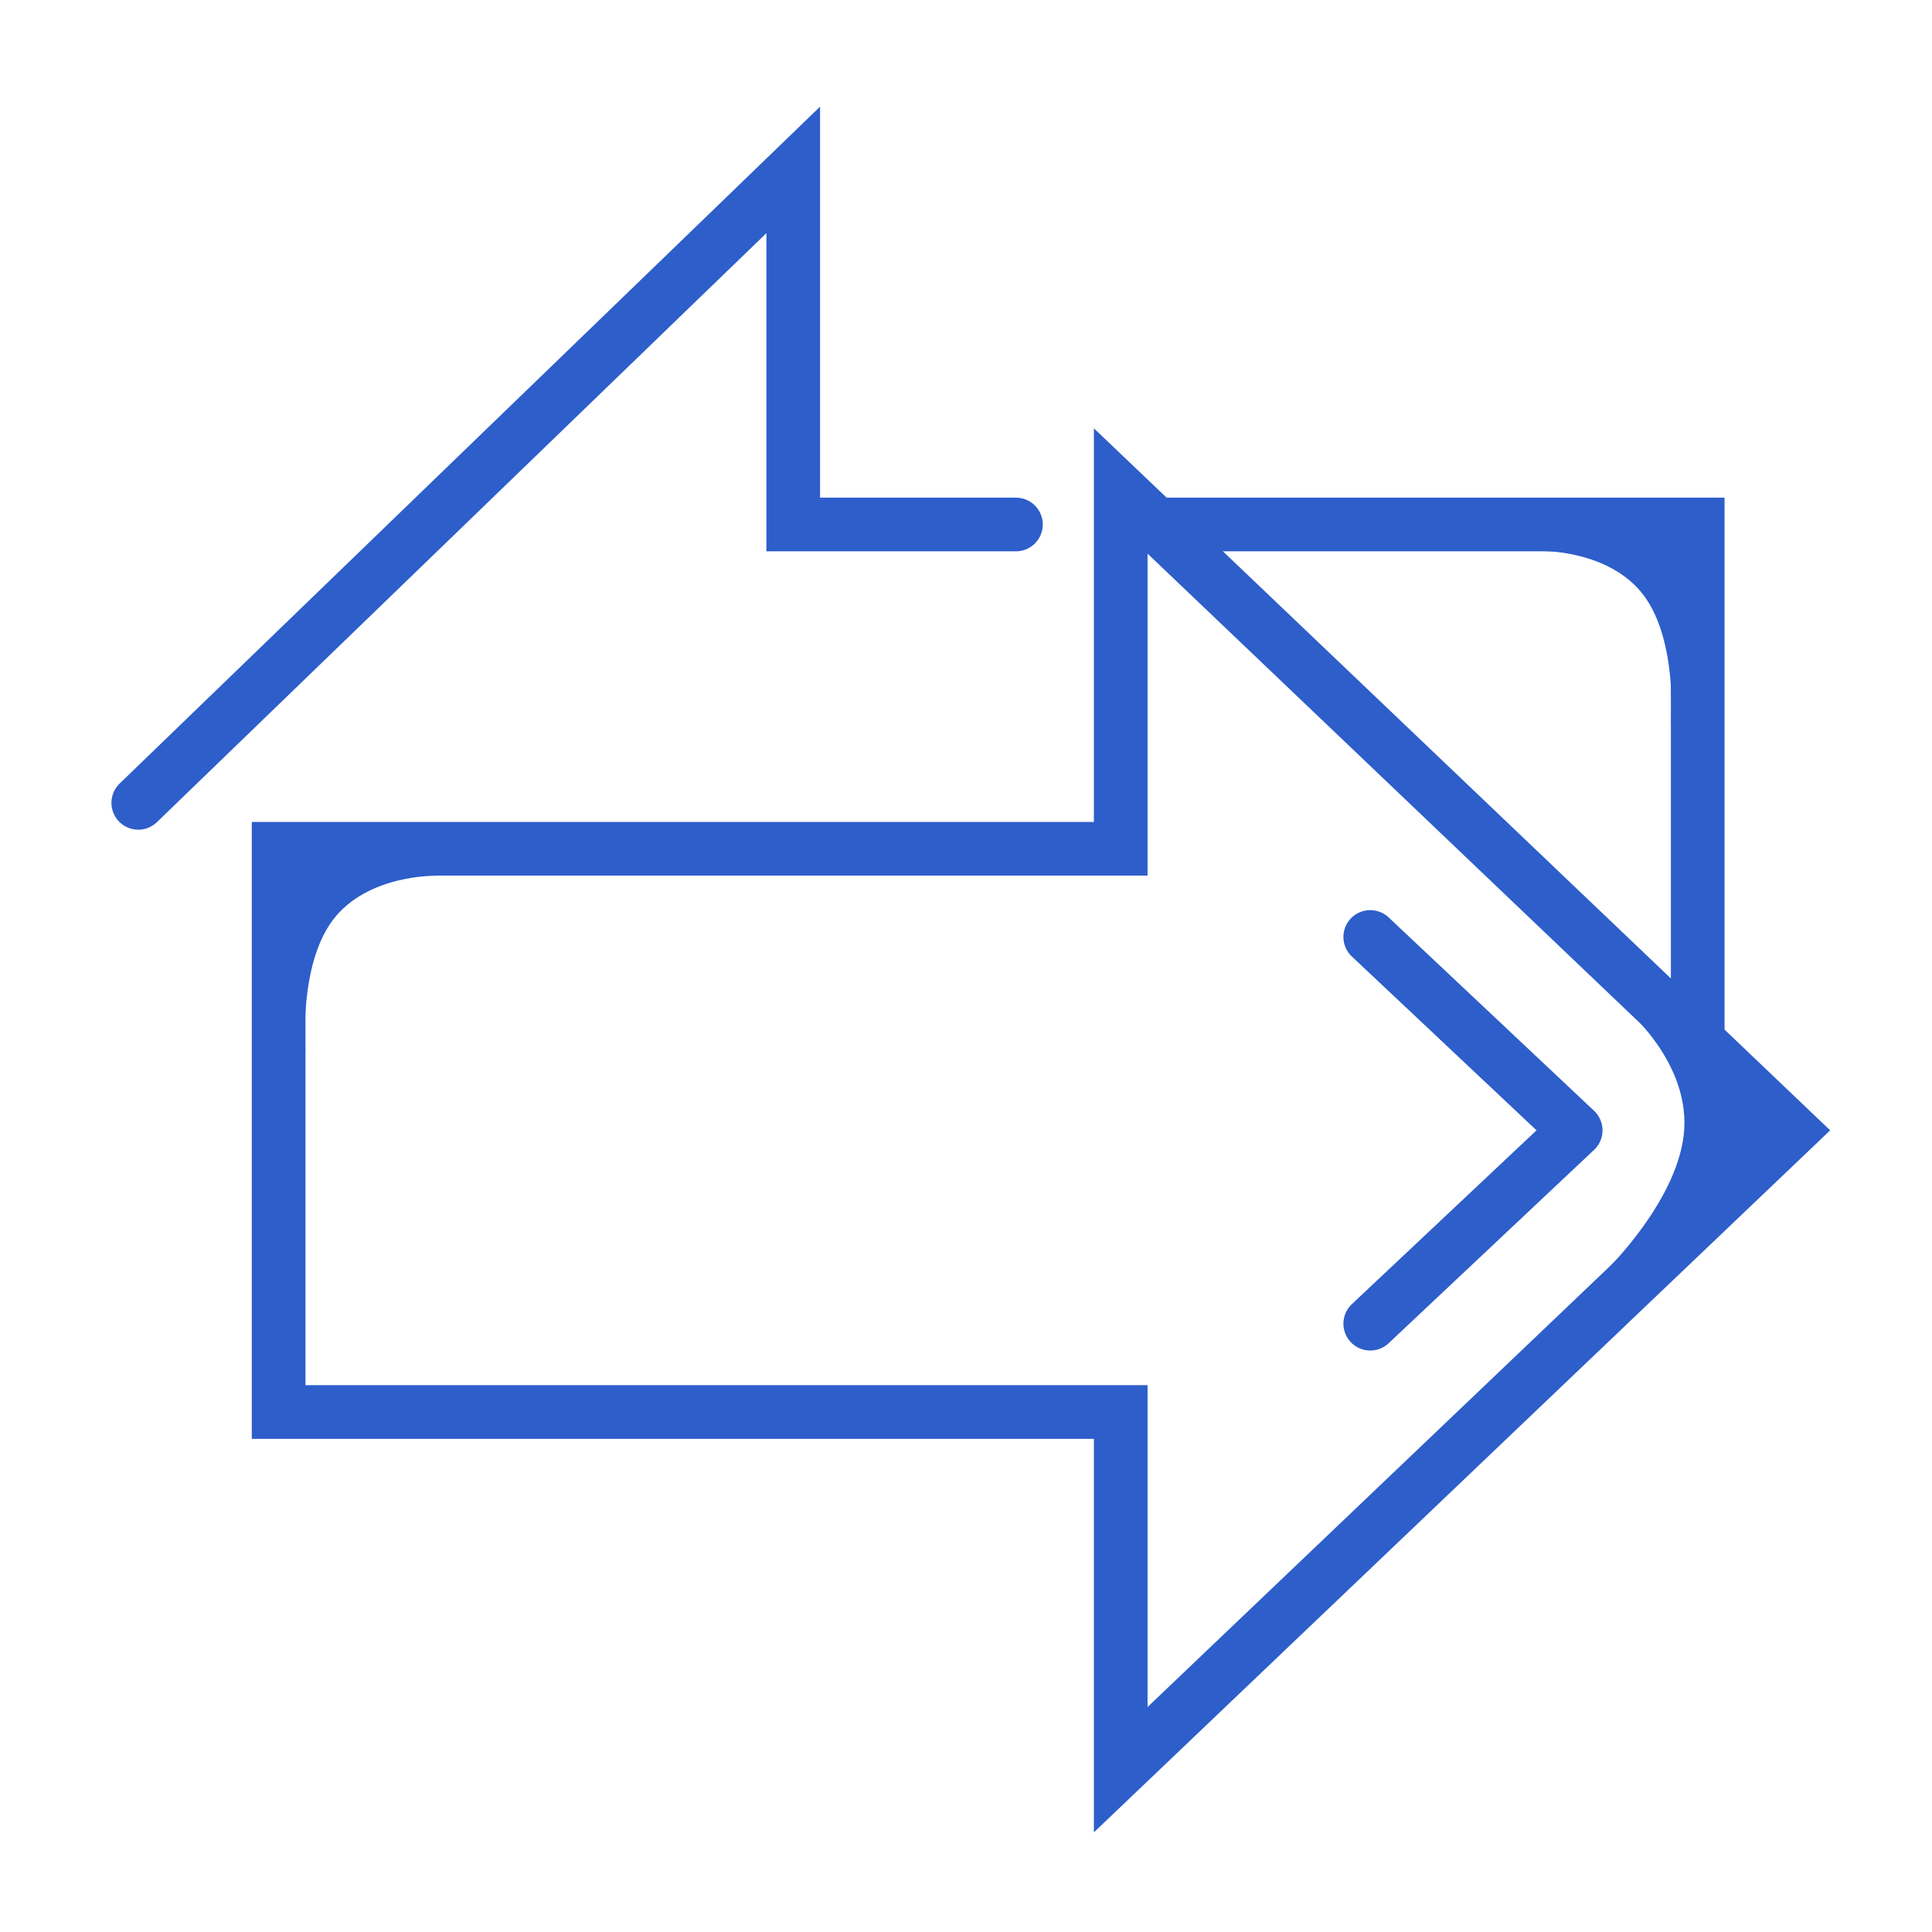
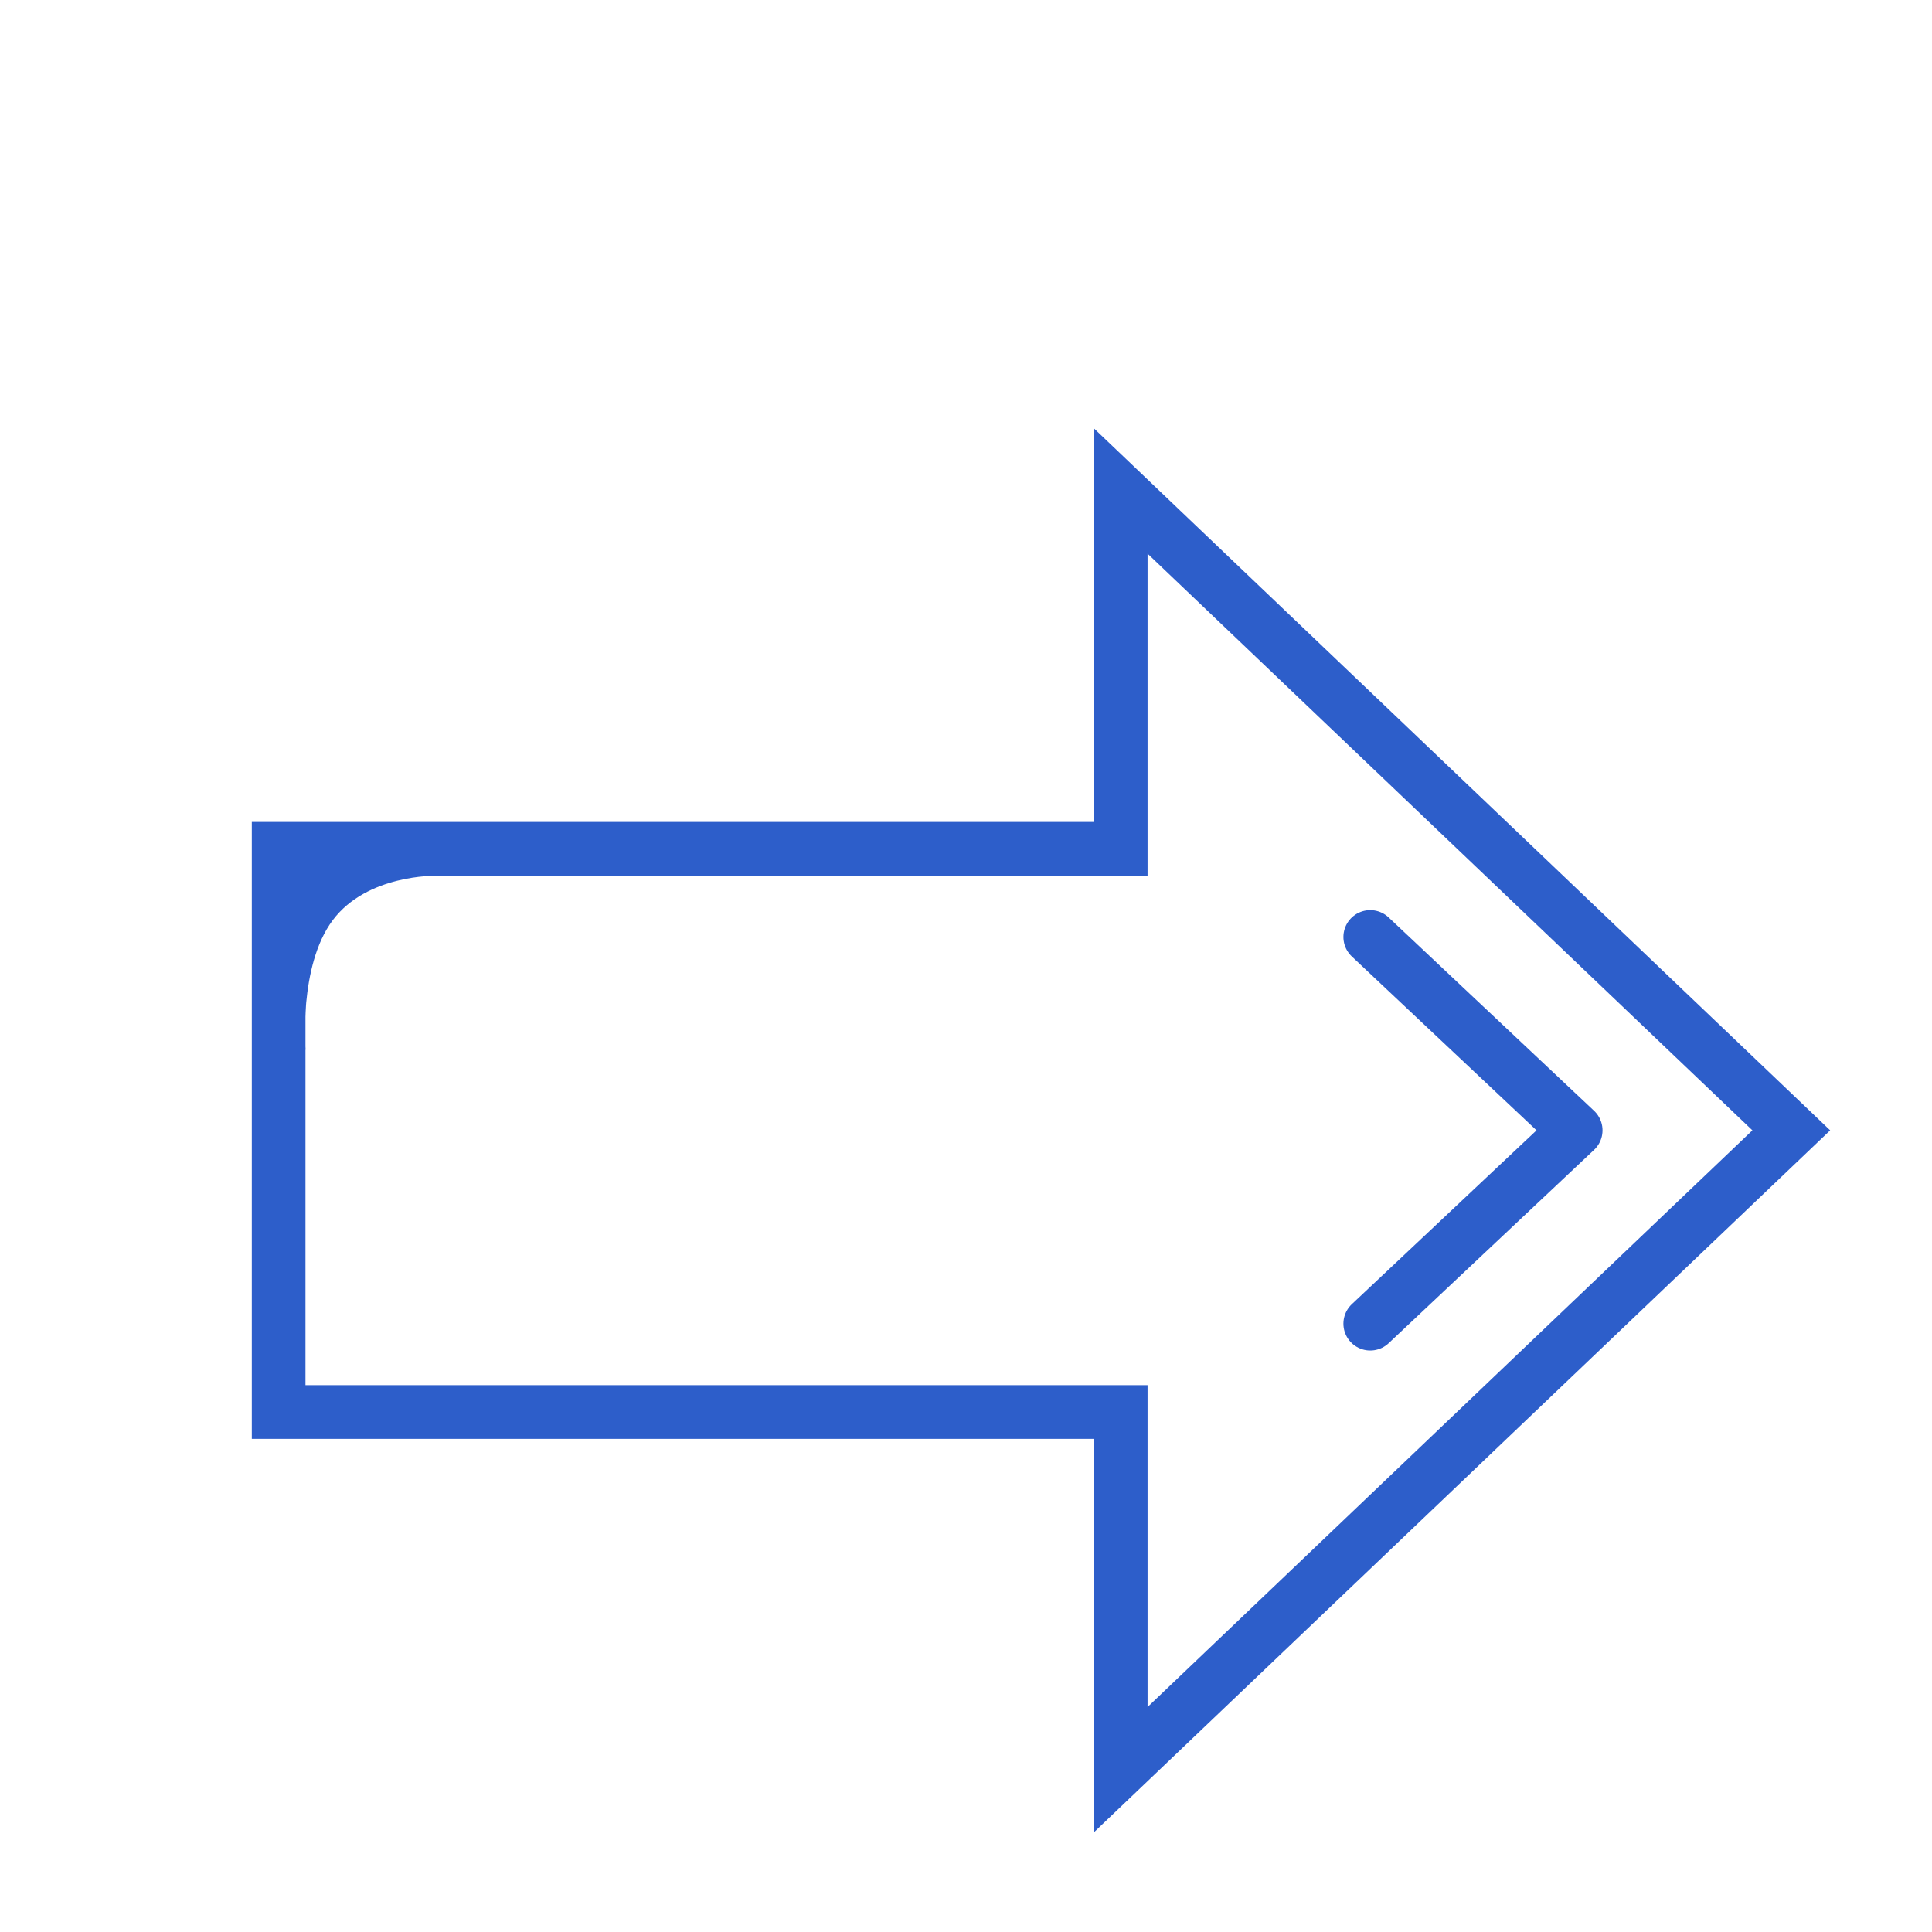
<svg xmlns="http://www.w3.org/2000/svg" width="72" height="72" viewBox="0 0 72 72" fill="none">
  <path d="M11.385 39.138L9.75 31.563L10.864 31.012L16.236 32.638C16.236 32.638 13.684 32.582 12.402 34.29C11.119 35.998 11.385 39.138 11.385 39.138Z" fill="#2D5ECA" />
-   <path d="M62.272 27.034L63.907 19.46L62.793 18.908L57.421 20.534C57.421 20.534 59.973 20.479 61.256 22.187C62.538 23.895 62.272 27.034 62.272 27.034Z" fill="#2D5ECA" />
-   <path d="M59.837 47.364L67.383 41.62L65.865 40.822L60.498 37.514C60.498 37.514 62.918 39.472 62.767 42.072C62.617 44.672 59.837 47.364 59.837 47.364Z" fill="#2D5ECA" />
-   <path d="M5.153 29.92L29.562 6.331V19.546H37.861M63.269 38.346V19.546H42.16" stroke="#2D5ECA" stroke-width="2" stroke-miterlimit="10" stroke-linecap="round" />
  <path d="M10.384 31.631L10.384 52.621L41.766 52.621L41.766 59.286L41.766 65.951L66.756 42.124L41.766 18.297L41.766 31.631L10.384 31.631Z" stroke="#2D5ECA" stroke-width="2" stroke-miterlimit="10" stroke-linecap="round" />
  <path d="M51.065 34.918L58.721 42.124L51.065 49.33" stroke="#2D5ECA" stroke-width="2" stroke-linecap="round" stroke-linejoin="round" />
</svg>